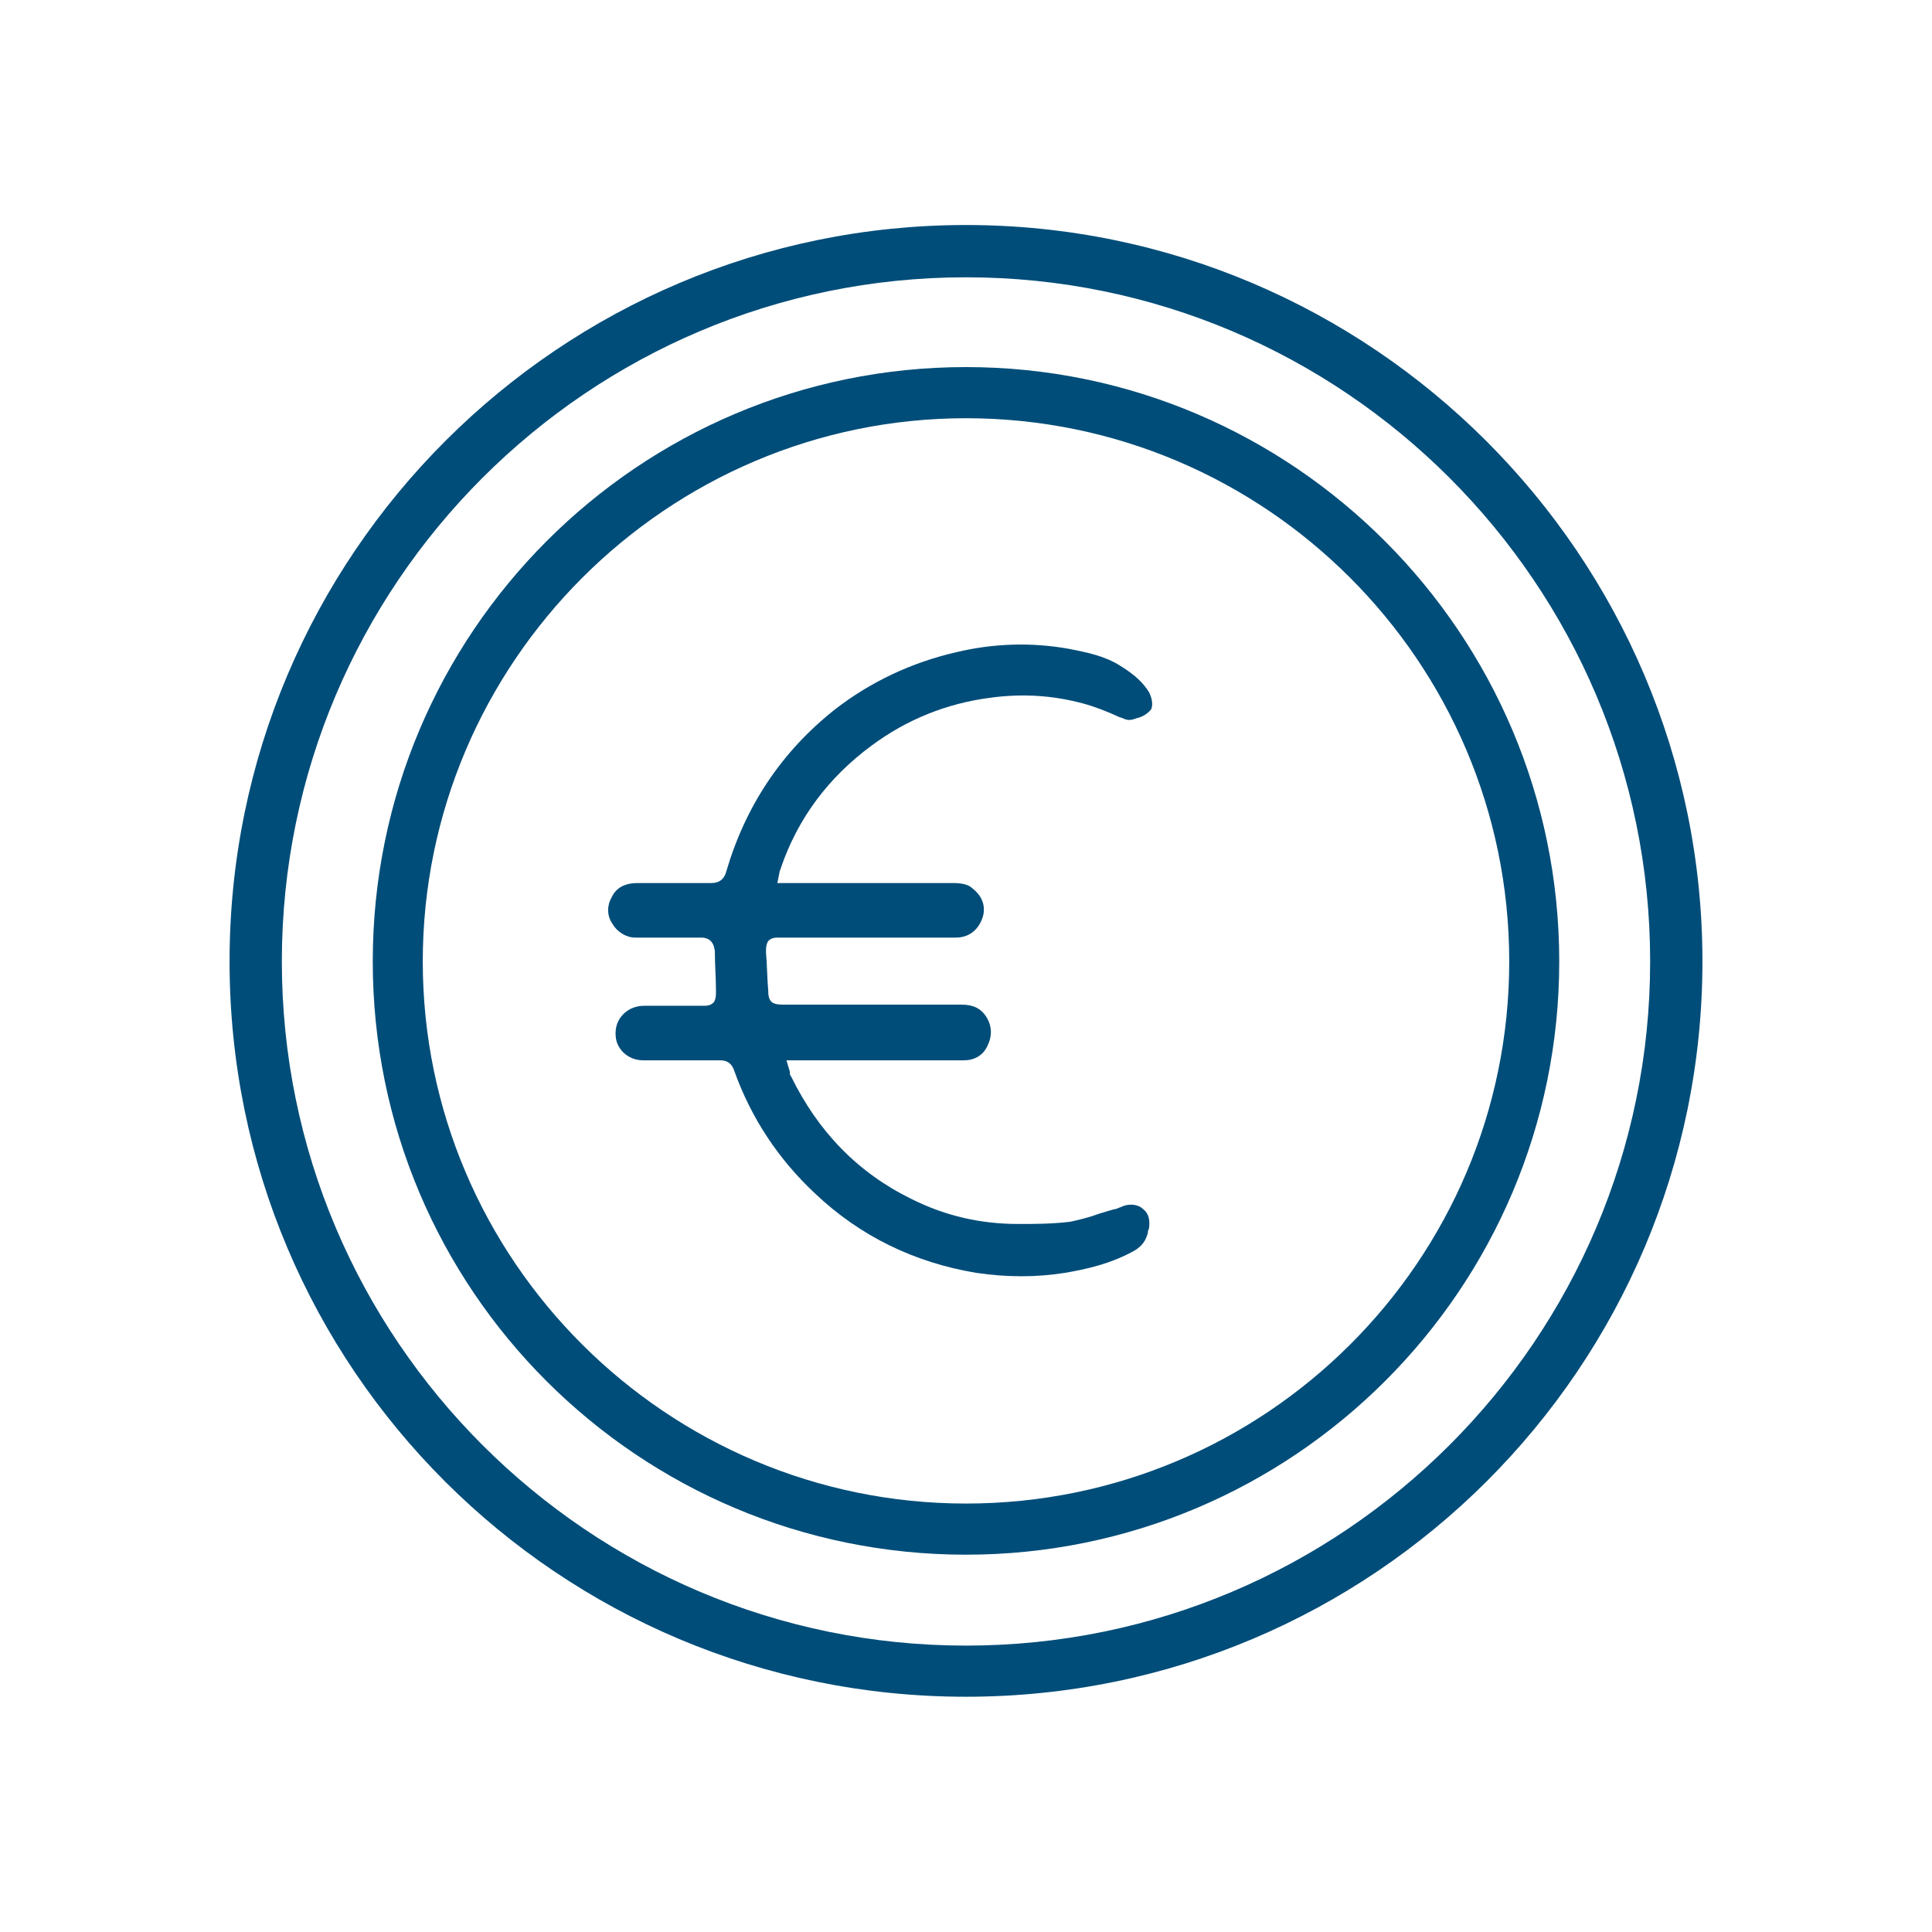
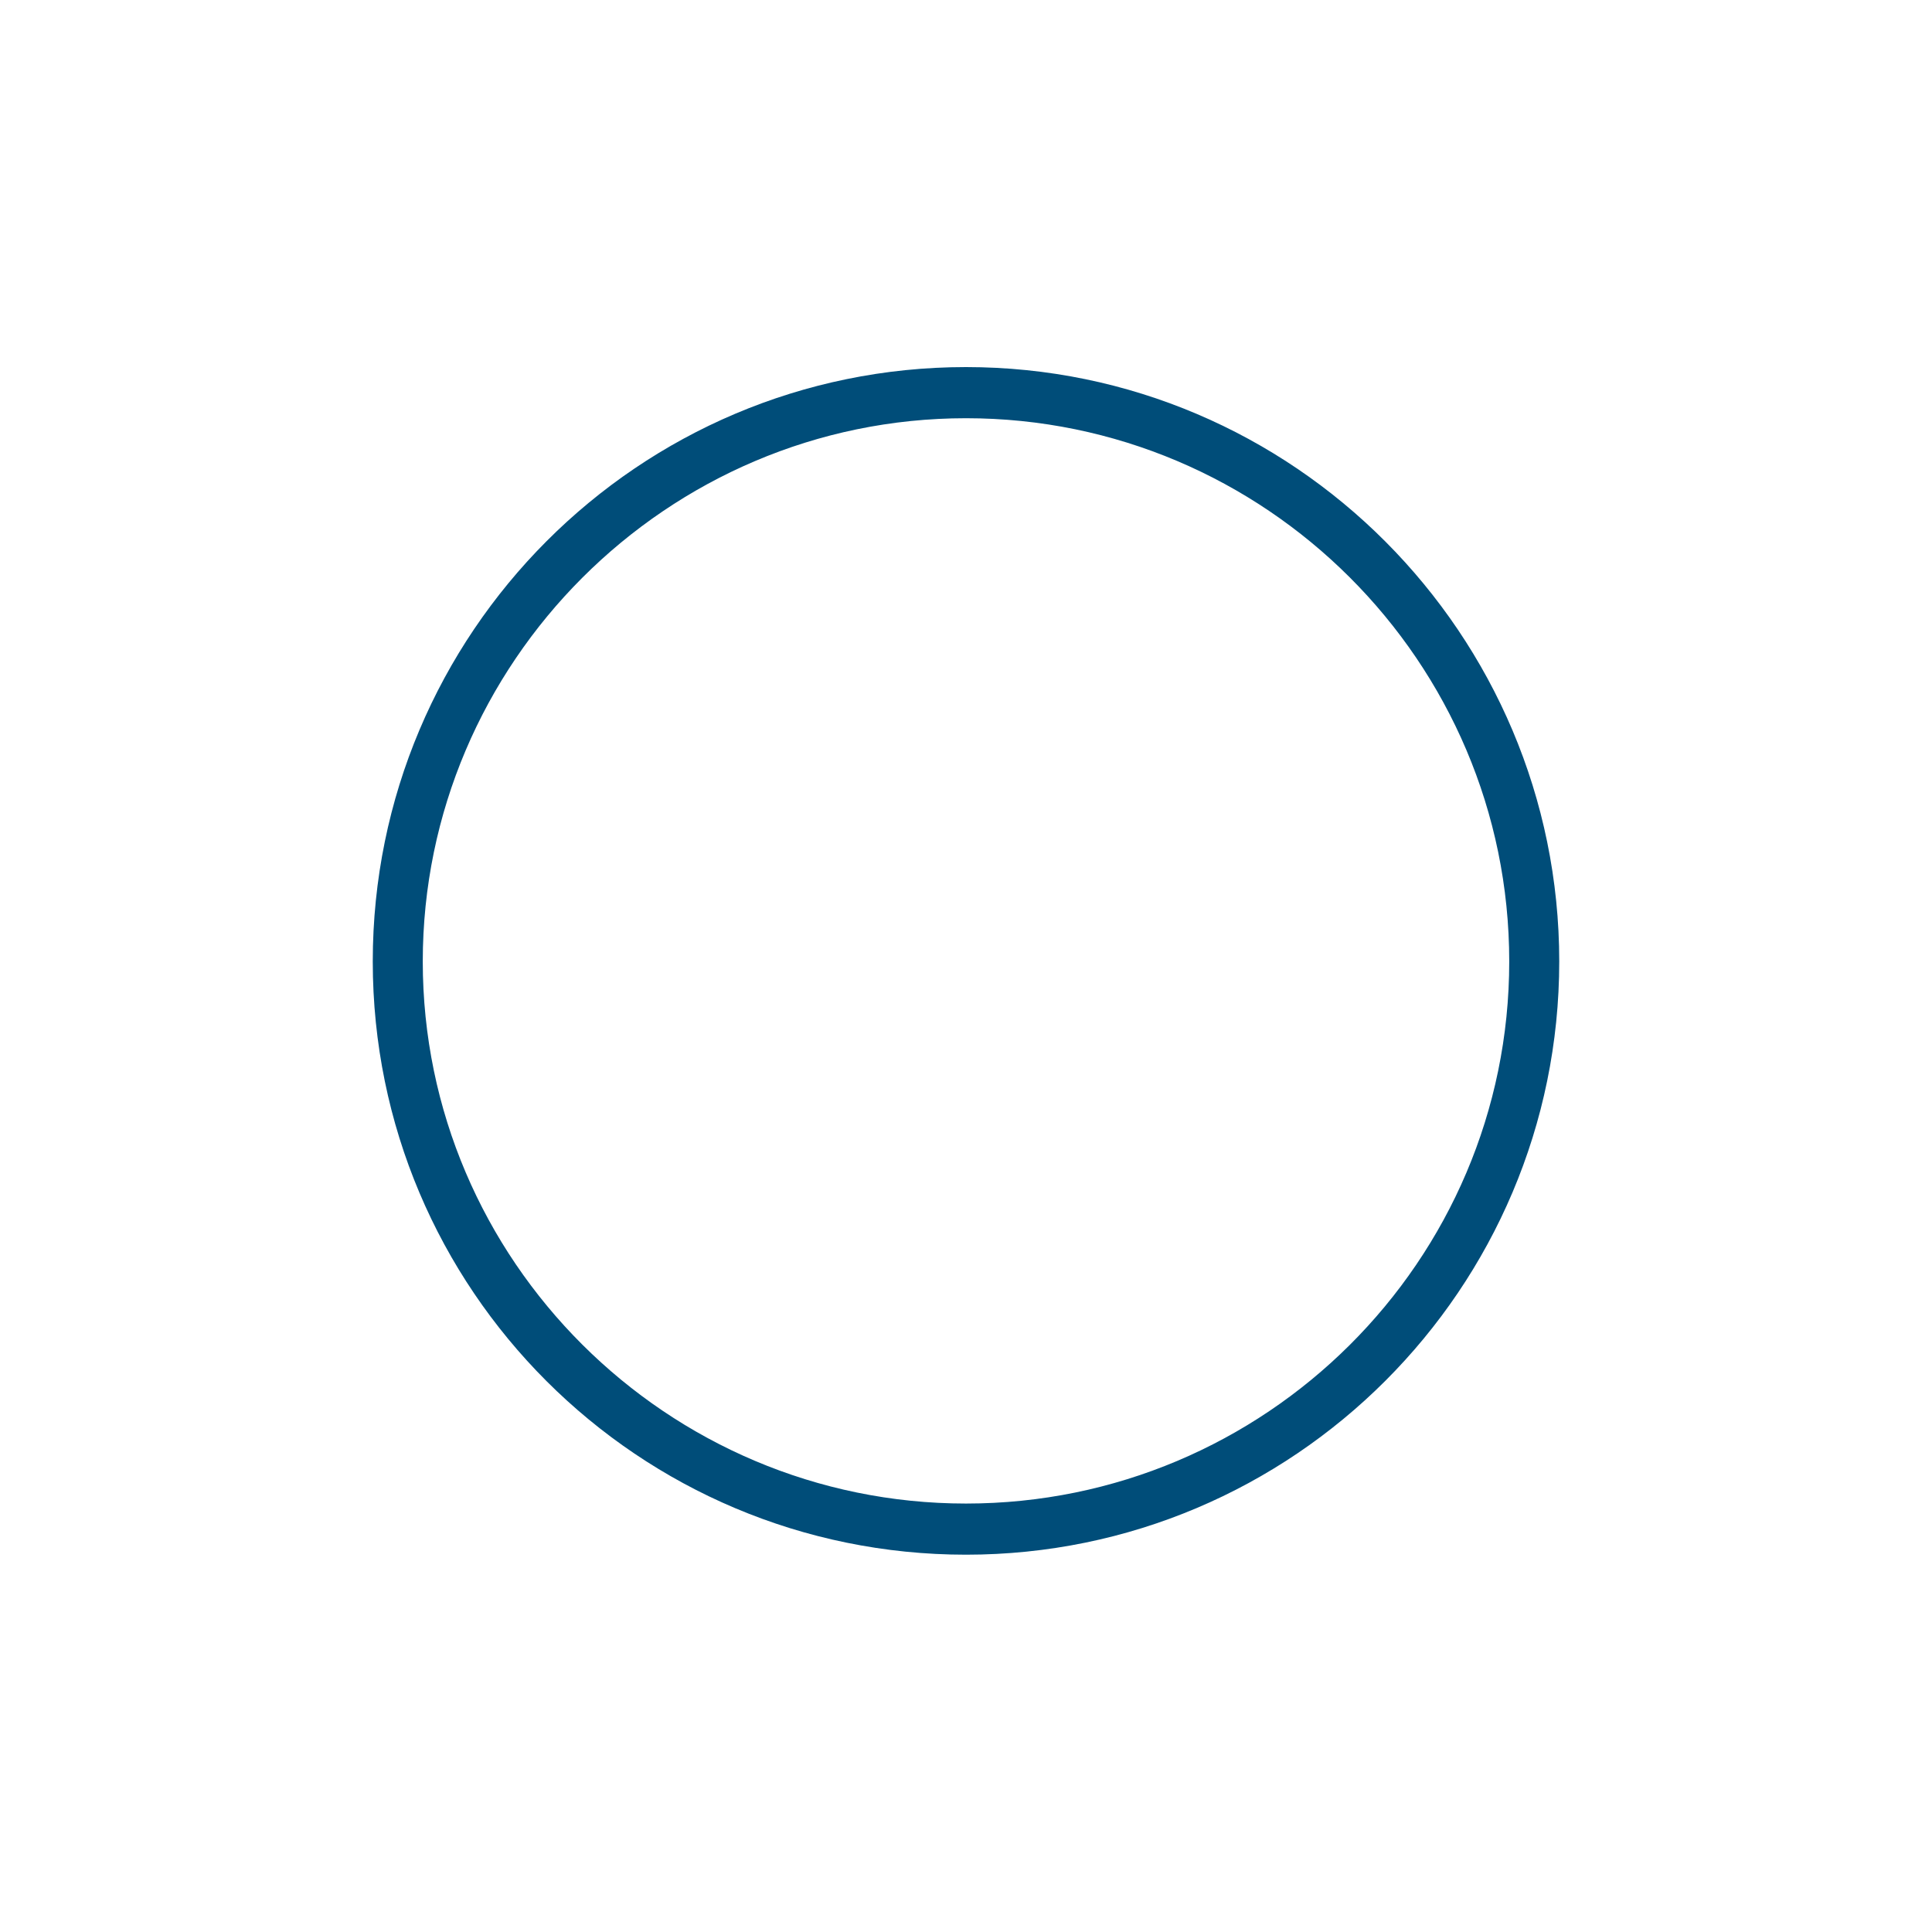
<svg xmlns="http://www.w3.org/2000/svg" version="1.1" id="Ebene_1" x="0px" y="0px" viewBox="0 0 170 170" style="enable-background:new 0 0 170 170;" xml:space="preserve">
  <style type="text/css">
	.st0{fill:#004D79;}
</style>
  <g>
-     <path class="st0" d="M85,19.8c-35.7,0-64.8,29-64.8,64.8s29,64.7,64.8,64.7s64.8-29,64.8-64.7S120.7,19.8,85,19.8z M85,144.8   c-33.2,0-60.2-27-60.2-60.2s27-60.2,60.2-60.2s60.2,27,60.2,60.2S118.2,144.8,85,144.8z" />
    <path class="st0" d="M85,32.3c-28.8,0-52.2,23.4-52.2,52.3s23.4,52.2,52.2,52.2s52.2-23.4,52.2-52.2S113.8,32.3,85,32.3z M85,132.3   c-26.3,0-47.8-21.4-47.8-47.7S58.7,36.8,85,36.8s47.8,21.4,47.8,47.8S111.3,132.3,85,132.3z" />
-     <path class="st0" d="M98.6,58.6c-1.4-0.9-3-1.2-4.5-1.5c-3.3-0.6-6.7-0.5-10,0.3c-3.9,0.9-7.5,2.6-10.6,5   c-4.7,3.7-7.9,8.5-9.6,14.3c-0.1,0.4-0.4,1-1.3,1c-2.2,0-4.3,0-6.5,0c-1.1,0-1.9,0.4-2.3,1.3c-0.4,0.7-0.4,1.6,0.1,2.3   c0.4,0.7,1.2,1.2,2,1.2c1.9,0,3.9,0,5.8,0c0.5,0,1.1,0.2,1.2,1.2c0,1.2,0.1,2.3,0.1,3.5c0,0.4,0,0.7-0.2,1   c-0.3,0.3-0.6,0.3-0.9,0.3h-2c-1.1,0-2.1,0-3.2,0c-0.8,0-1.5,0.3-2,0.9s-0.6,1.3-0.5,2c0.2,1.1,1.2,1.9,2.4,1.9c2.2,0,4.5,0,6.8,0   l0,0c0.6,0,1,0.3,1.2,0.9c1.5,4.2,3.9,7.8,7.1,10.8c4,3.8,8.8,6.1,14.2,7c2.7,0.4,5.3,0.4,7.8,0c1.8-0.3,4.1-0.8,6.2-2   c0.6-0.4,0.9-0.8,1.1-1.5c0-0.1,0-0.2,0.1-0.4c0.1-0.7,0-1.3-0.5-1.7c-0.4-0.4-1.1-0.5-1.7-0.3l-0.5,0.2c-0.2,0.1-0.4,0.1-0.7,0.2   c-0.3,0.1-0.7,0.2-1,0.3c-0.8,0.3-1.6,0.5-2.5,0.7c-1.6,0.2-3.2,0.2-4.5,0.2h-0.1c-3.3,0-6.4-0.7-9.4-2.2   c-4.7-2.3-8.2-5.9-10.6-10.8c-0.1-0.1-0.1-0.2-0.1-0.4l-0.3-1h5c3.5,0,7,0,10.6,0c0.9,0,1.7-0.4,2.1-1.3c0.4-0.8,0.4-1.7-0.1-2.5   s-1.2-1.1-2.2-1.1H68.9c-0.9,0-1.3-0.2-1.3-1.2c-0.1-1.1-0.1-2.3-0.2-3.4c0-0.3,0-0.7,0.2-1c0.3-0.3,0.6-0.3,1-0.3h1.9   c4.5,0,9.1,0,13.6,0c1.1,0,1.9-0.6,2.3-1.6s0.1-2-0.8-2.7c-0.4-0.4-1-0.5-1.8-0.5H68.4l0.2-1c0-0.1,0.1-0.2,0.1-0.3   c1.5-4.4,4.2-8,8-10.8c3.1-2.3,6.6-3.7,10.4-4.2c2.9-0.4,5.6-0.2,8.2,0.5c1.1,0.3,2.1,0.7,3.2,1.2l0.3,0.1c0.4,0.2,0.7,0.2,1.2,0   c0.5-0.1,1-0.4,1.3-0.8c0.2-0.5,0-1.1-0.2-1.5C100.6,60.1,99.9,59.4,98.6,58.6z" />
  </g>
</svg>